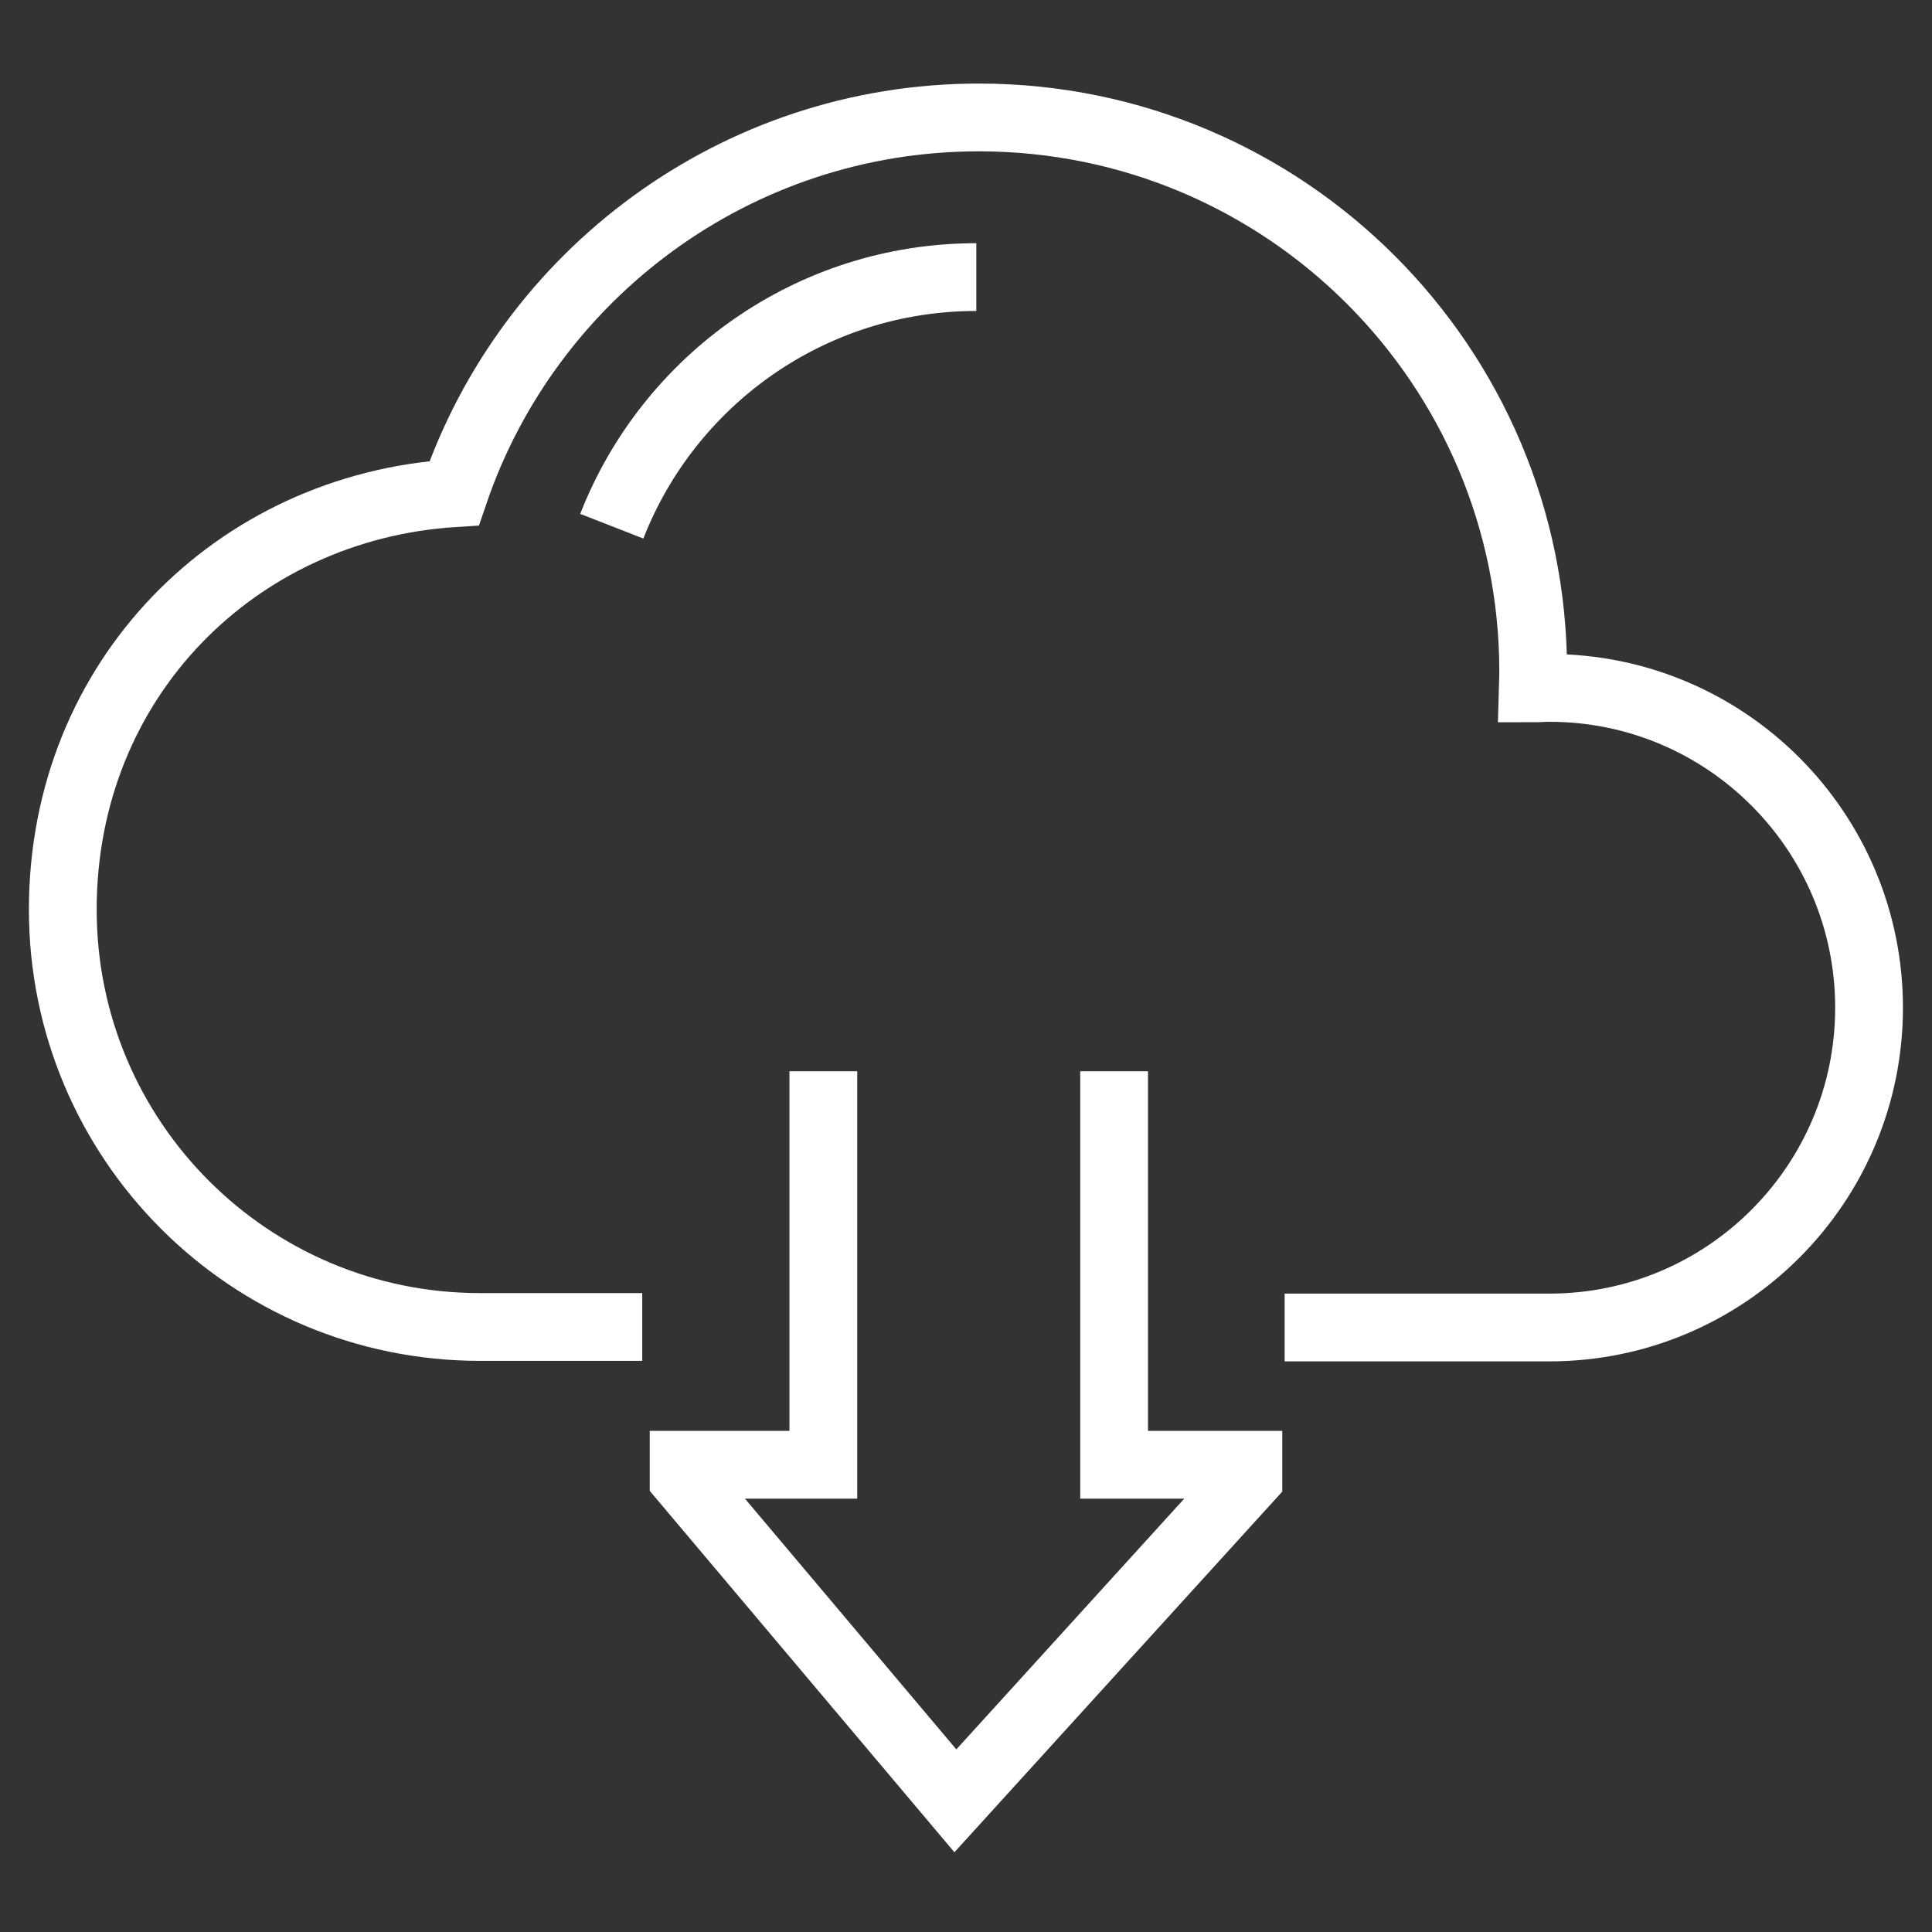
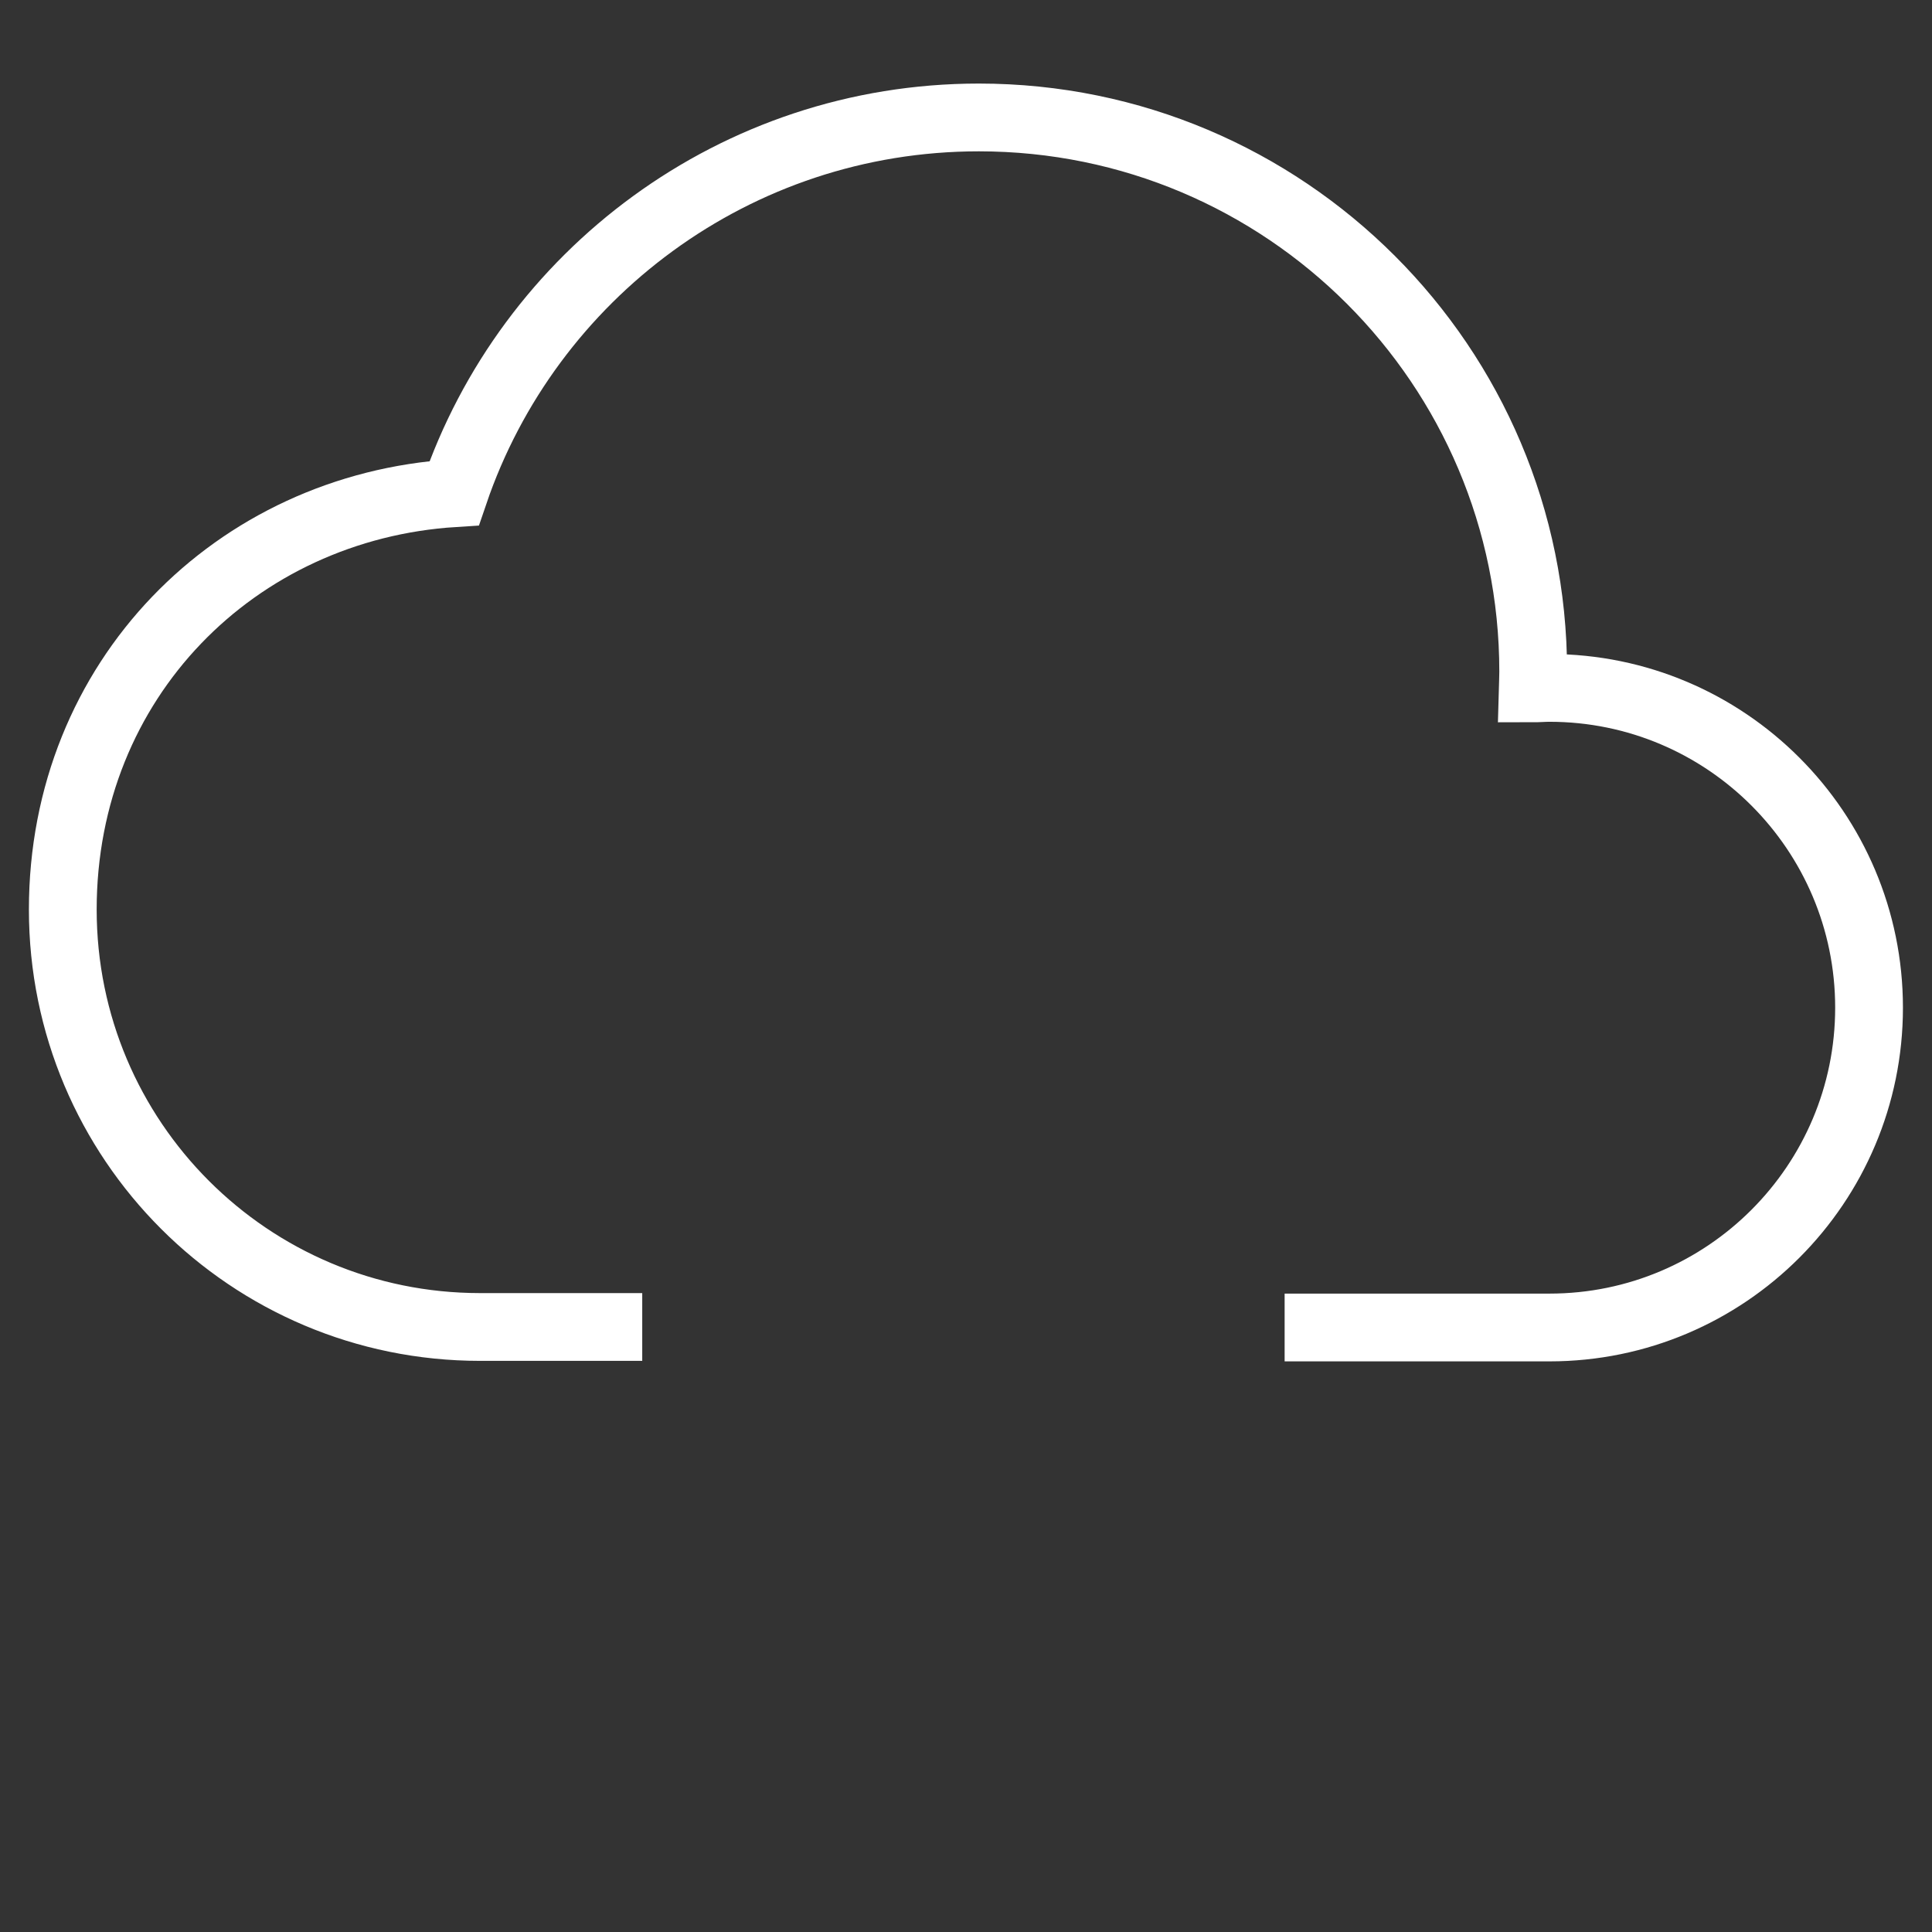
<svg xmlns="http://www.w3.org/2000/svg" width="38" height="38" xml:space="preserve" overflow="hidden">
  <rect width="100%" height="100%" fill="#333333" stroke="none" />
  <g transform="translate(-256 -1028)">
    <g>
-       <path d="M272.194 1049.07 272.194 1056.81 269.446 1056.81 269.446 1057.08 274.791 1063.42 280.554 1057.08 280.554 1056.81 277.913 1056.81 277.913 1049.07" stroke="#FFFFFF" stroke-width="1.333" stroke-linecap="butt" stroke-linejoin="miter" stroke-miterlimit="10" stroke-opacity="1" fill="none" fill-rule="nonzero" />
      <path d="M268.632 1054.1 265.443 1054.1C260.908 1054.1 257.235 1050.43 257.235 1045.89 257.235 1041.36 260.639 1037.97 264.933 1037.7 266.393 1033.41 270.462 1030.31 275.253 1030.31 281.273 1030.31 286.156 1035.19 286.156 1041.21 286.156 1041.33 286.15 1041.43 286.147 1041.54 286.254 1041.54 286.365 1041.53 286.476 1041.53 289.947 1041.53 292.762 1044.35 292.762 1047.82 292.762 1051.29 289.947 1054.11 286.476 1054.11L281.267 1054.11" stroke="#FFFFFF" stroke-width="1.333" stroke-linecap="butt" stroke-linejoin="miter" stroke-miterlimit="10" stroke-opacity="1" fill="none" fill-rule="nonzero" />
-       <path d="M268.033 1038.35C269.154 1035.48 271.941 1033.45 275.203 1033.45" stroke="#FFFFFF" stroke-width="1.333" stroke-linecap="butt" stroke-linejoin="miter" stroke-miterlimit="10" stroke-opacity="1" fill="none" fill-rule="nonzero" />
    </g>
  </g>
</svg>